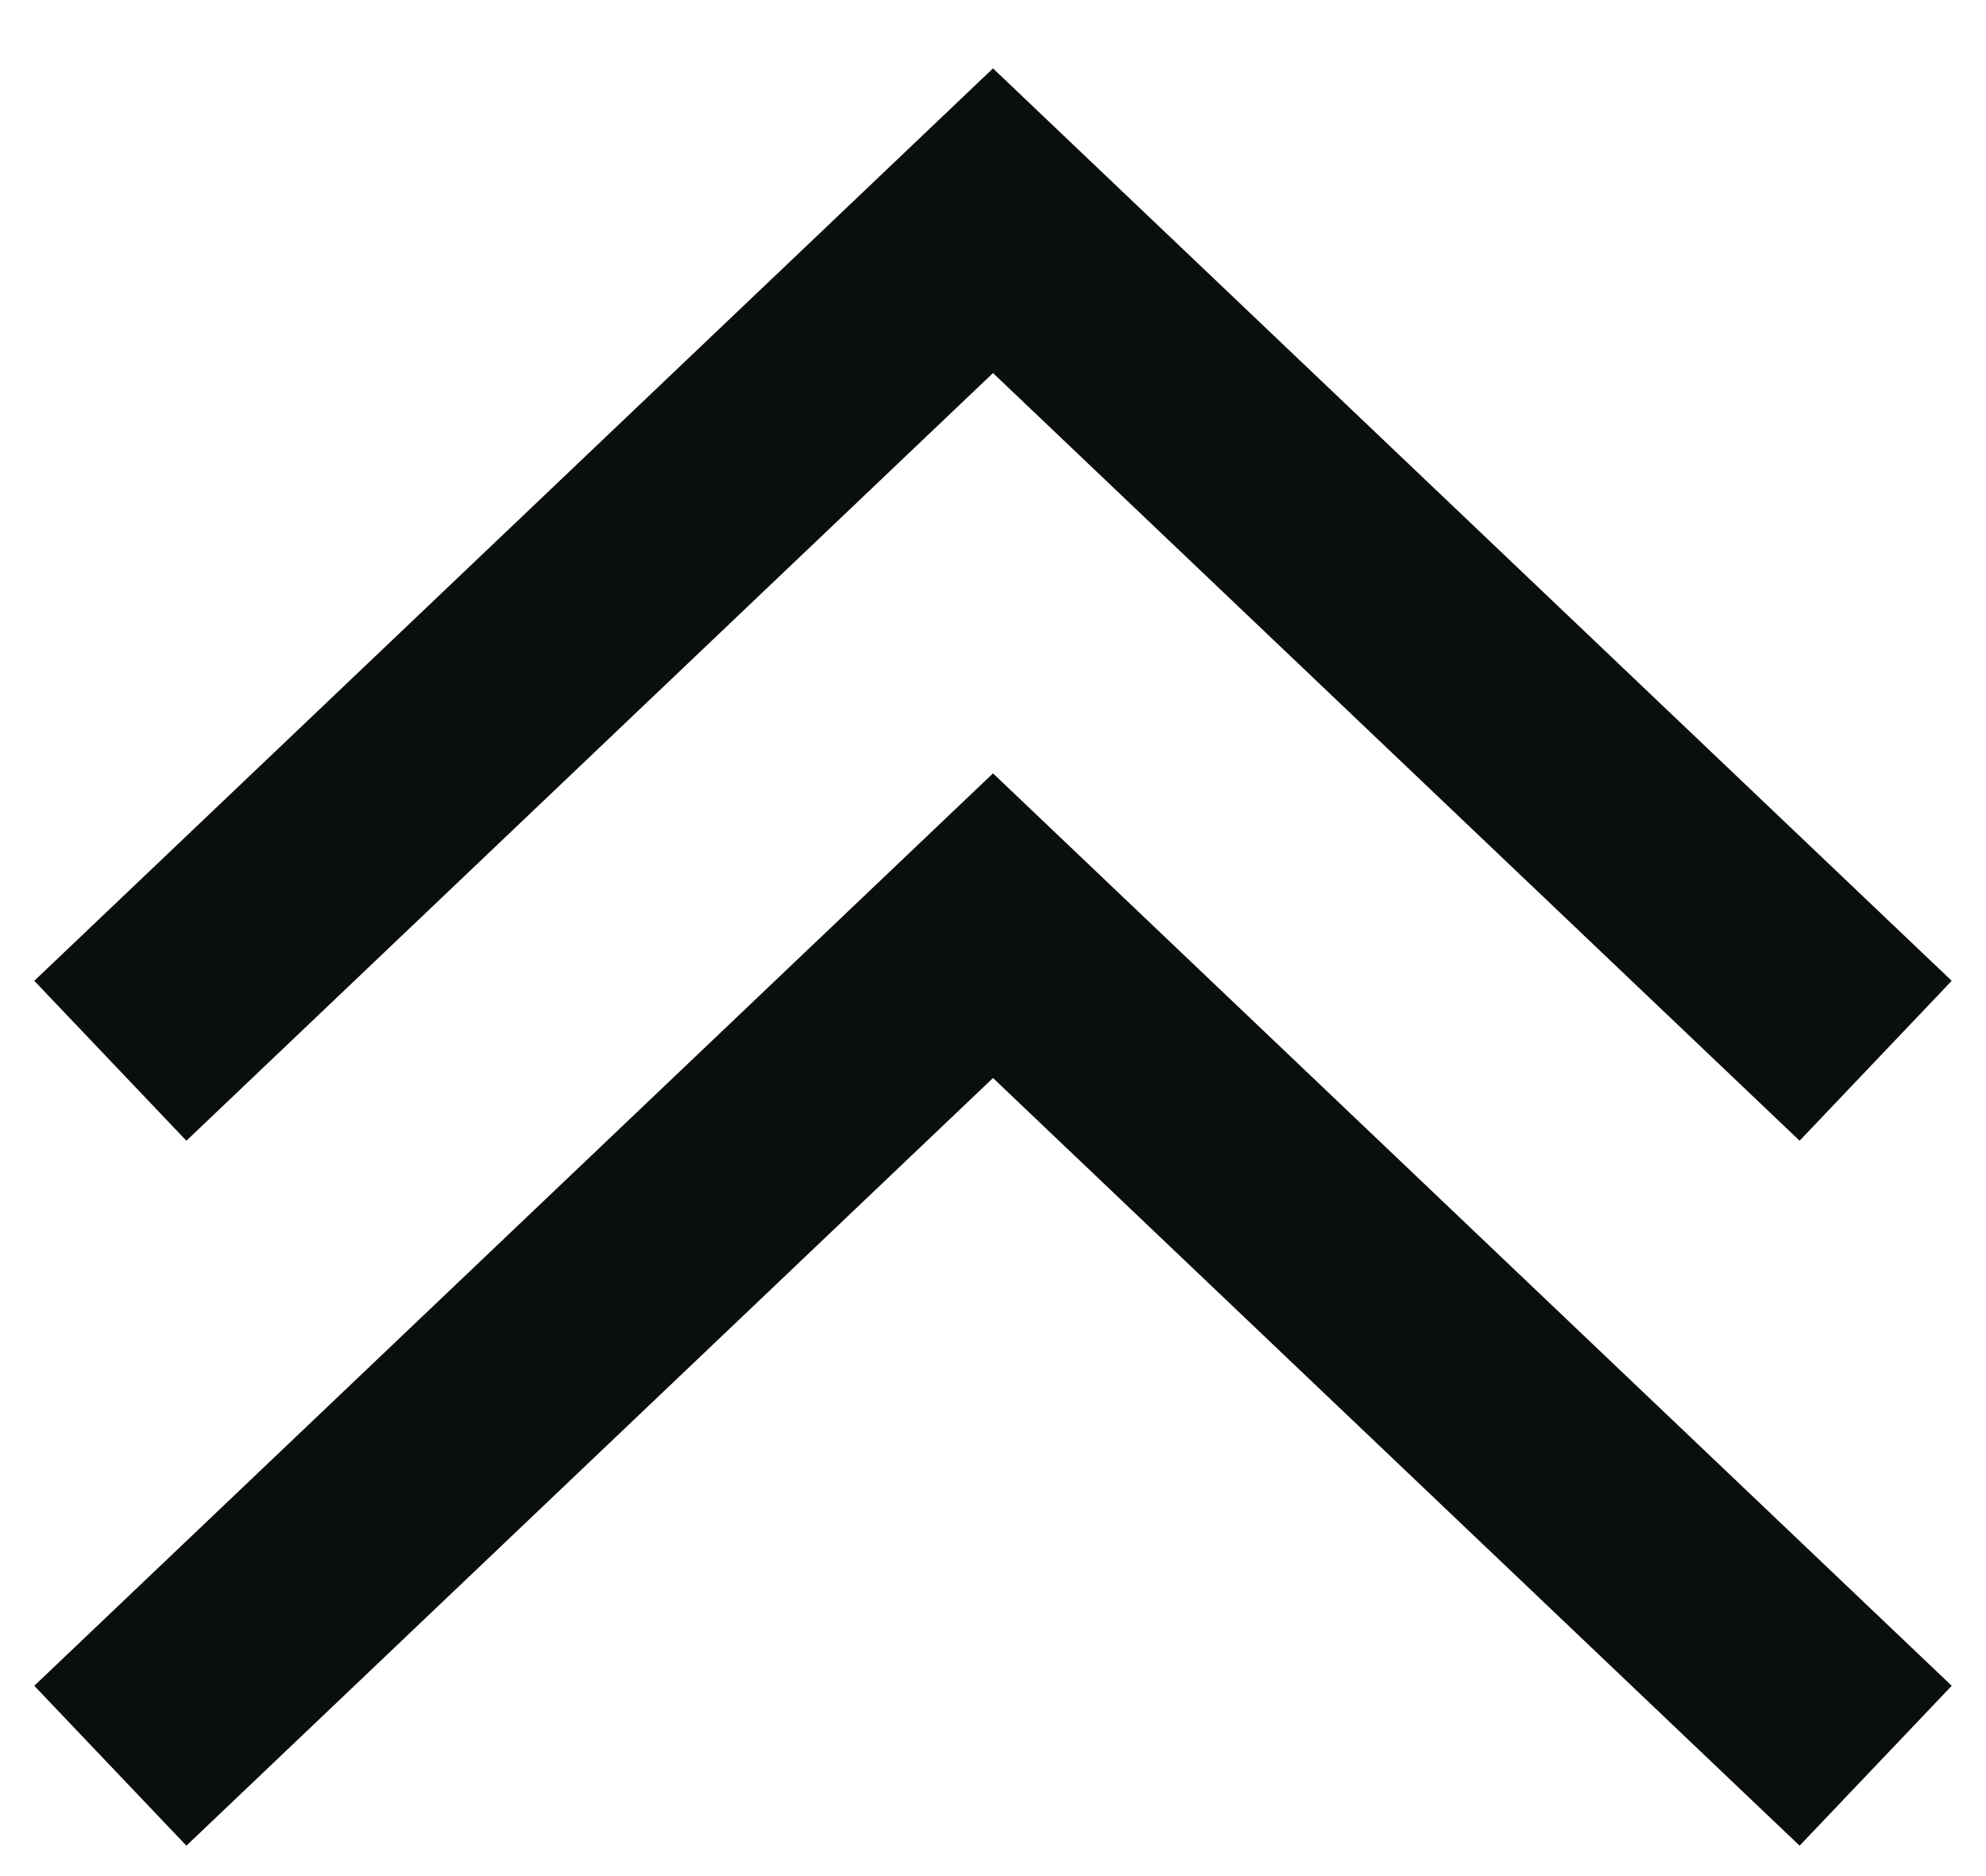
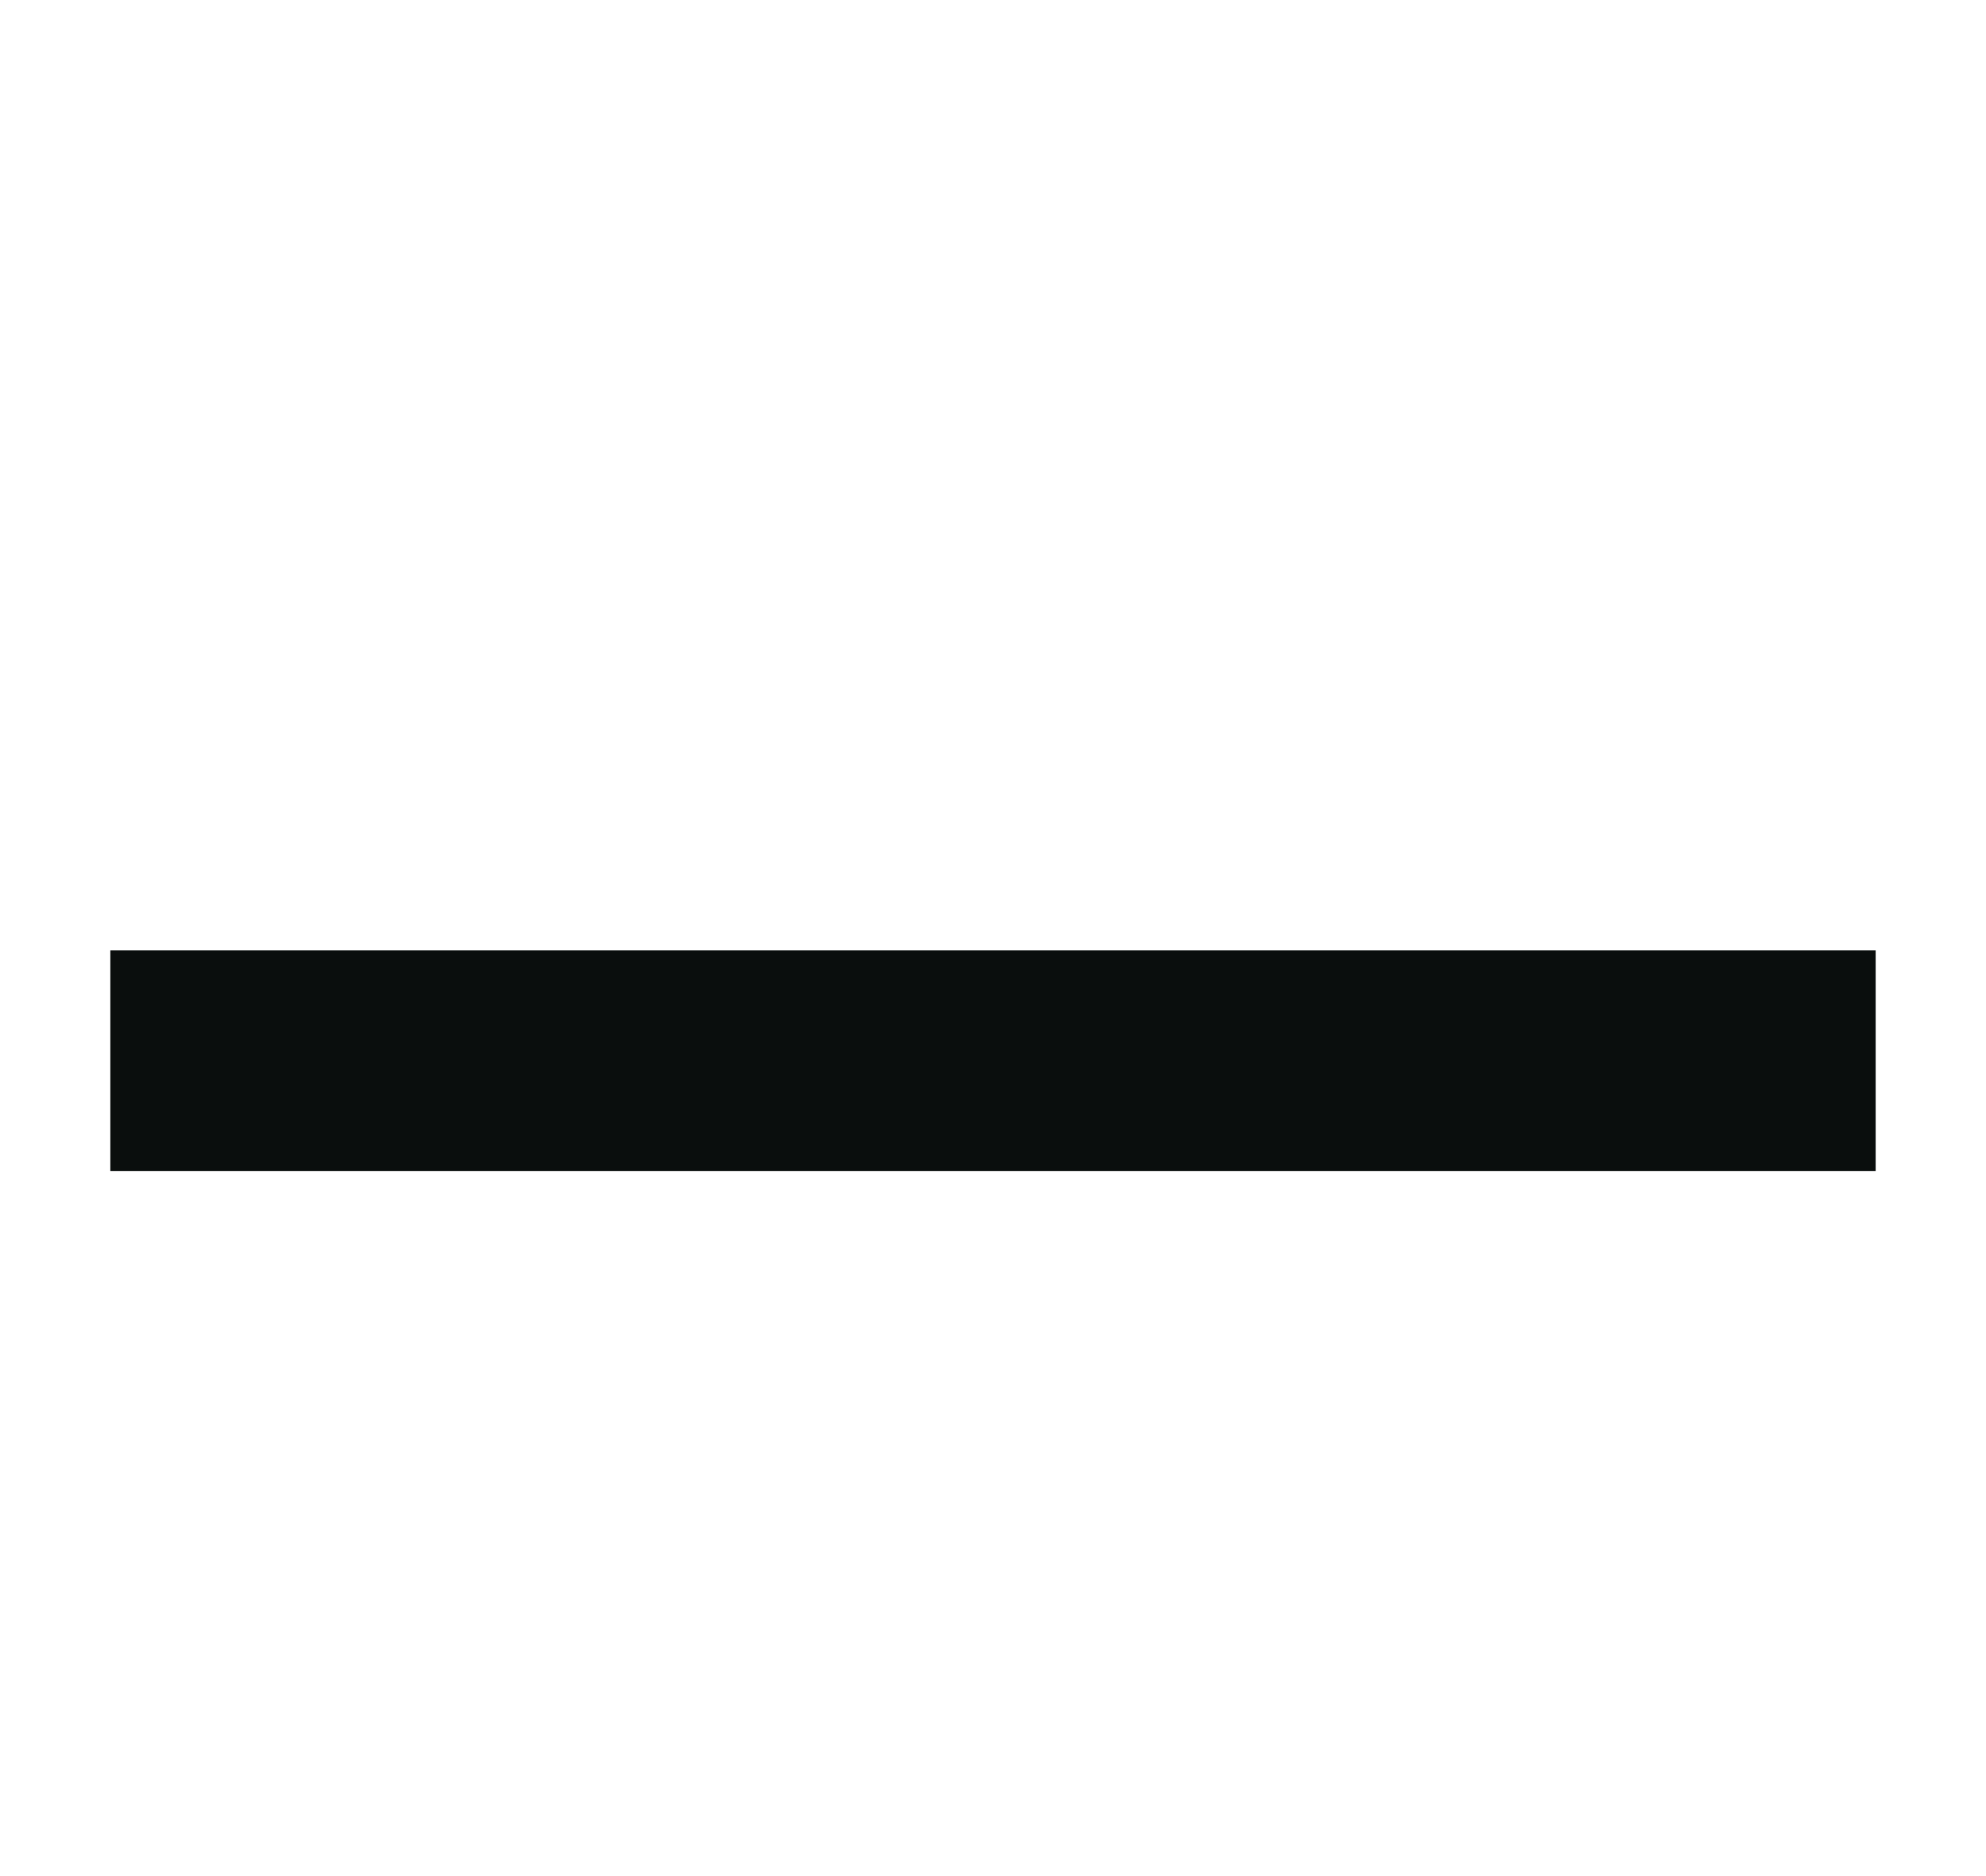
<svg xmlns="http://www.w3.org/2000/svg" width="18" height="17" viewBox="0 0 18 17" fill="none">
-   <path d="M1 9.612L9 2L17 9.612" stroke="#0A0E0D" stroke-width="2" />
-   <path d="M1 16L9 8.388L17 16" stroke="#0A0E0D" stroke-width="2" />
+   <path d="M1 9.612L17 9.612" stroke="#0A0E0D" stroke-width="2" />
</svg>